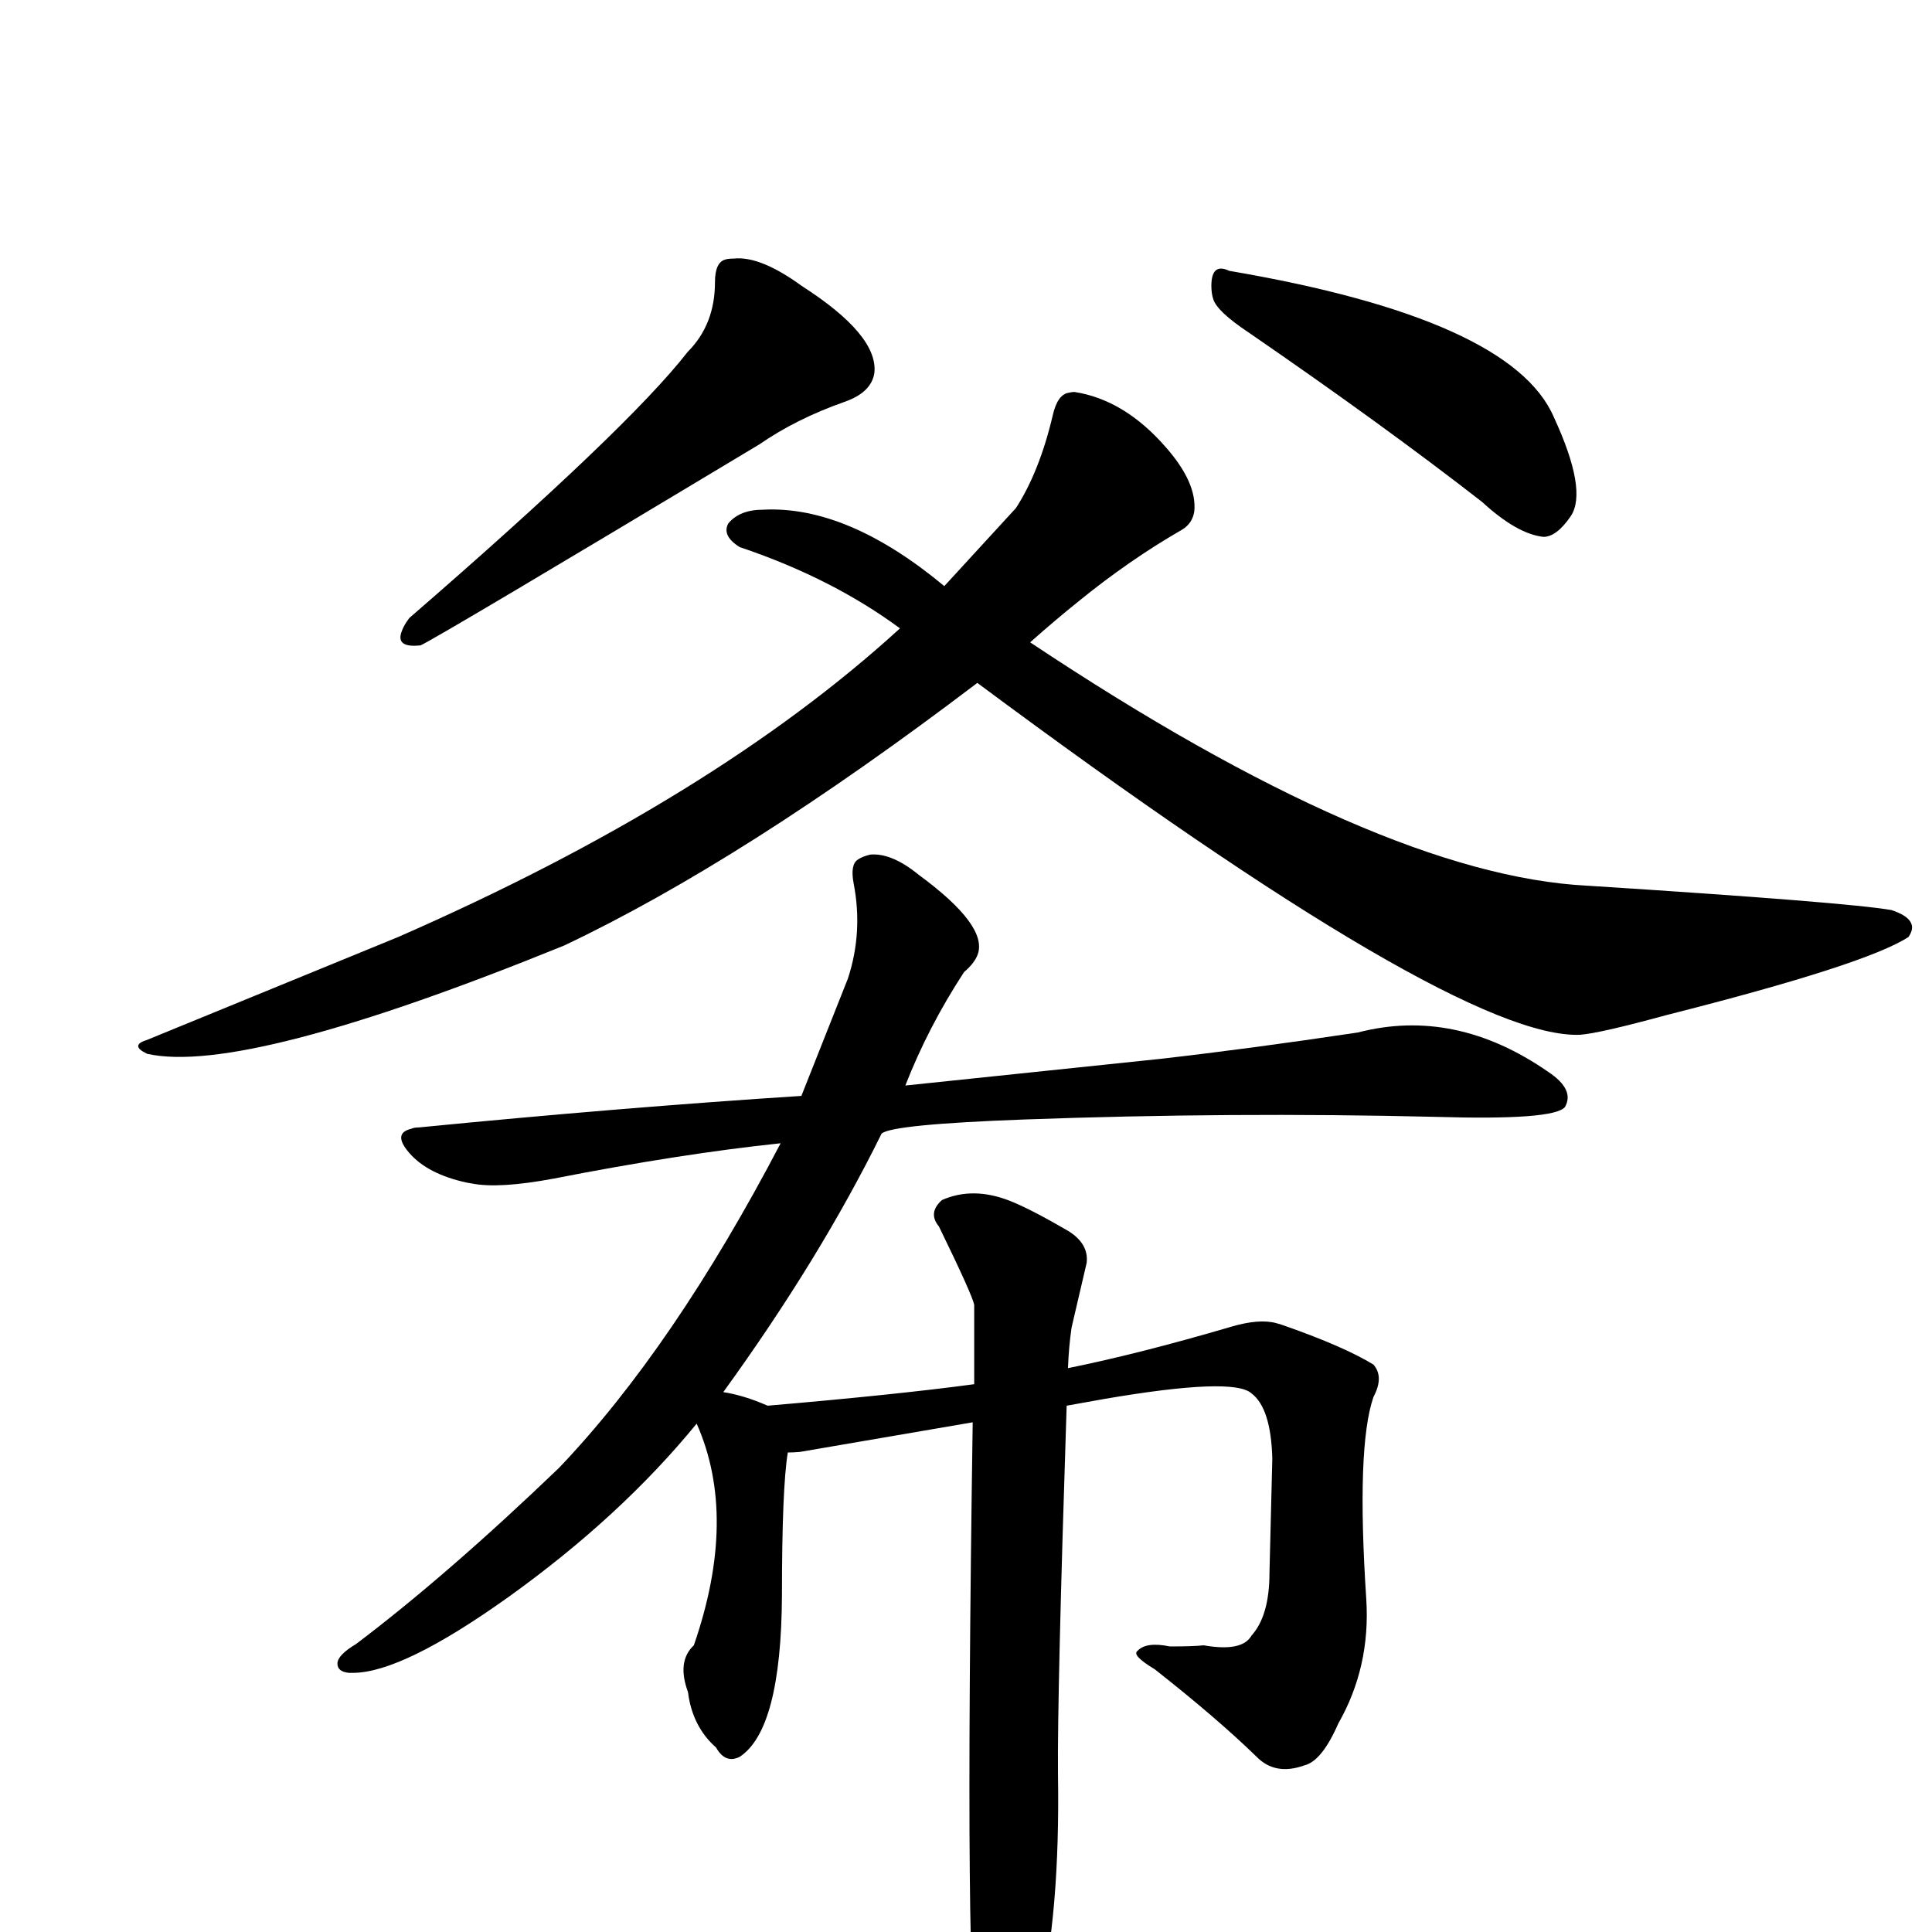
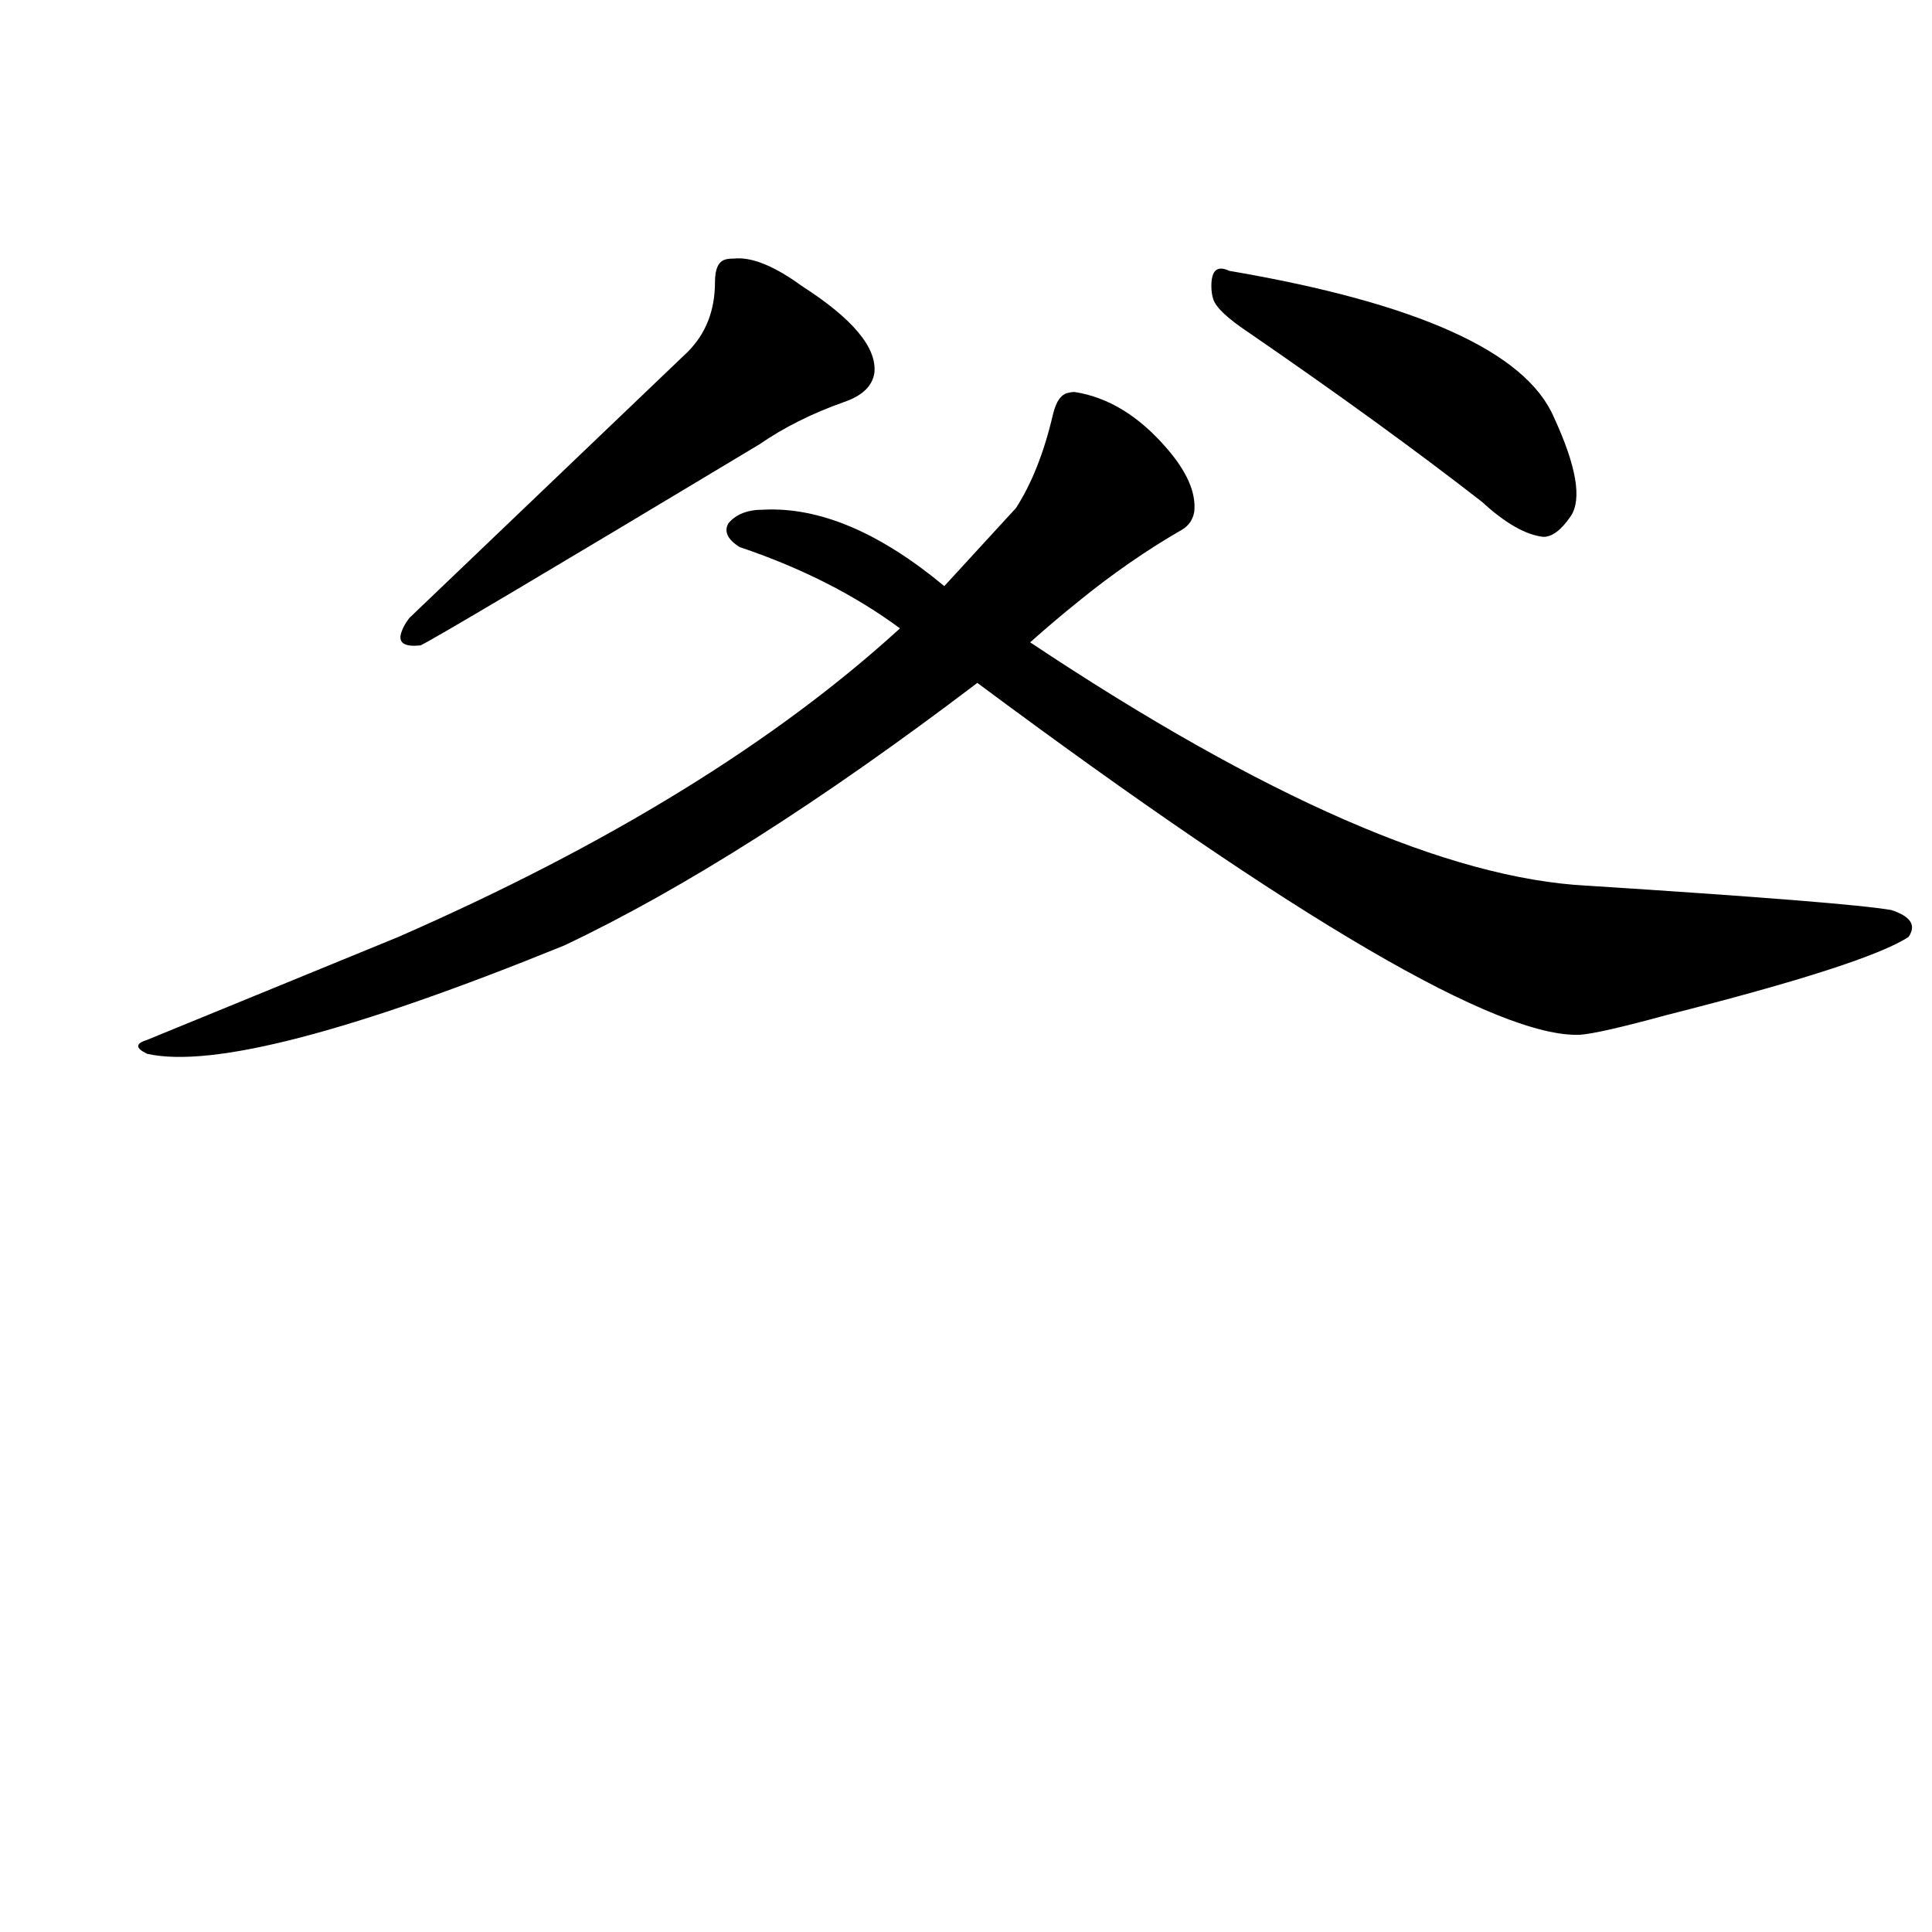
<svg xmlns="http://www.w3.org/2000/svg" version="1.1" width="100%" height="100%" viewBox="0 -410 2048 2048" id="uni2209E.svg">
  <defs id="defs1" />
  <g id="g1">
    <path id="undefined" d="M1036,313.9Q788,502.3,598,592.3Q259,730.1,156,707.1Q137,698.1,156,692.3L422,583.3Q756,437.1,954,256.1Q882,202.9,784,169.9Q765,157.9,772,144.9Q784,130.3,809,130.3Q898,125.7,1001,211.3L1077,128.5Q1102,89.7,1116,30.1Q1121,8.1,1133,6.3Q1136,5.5,1139,5.5Q1192,13.7,1236,64.3Q1269,101.9,1266,132.1Q1264,144.9,1253,151.5Q1197,183.7,1143,227.7Q1119,246.9,1092,270.9Q1463,517.9,1683,528.9Q1958,546.5,2005,554.7Q2036,564.9,2023,583.3Q1978,612.5,1767,665.9Q1696,685.3,1675,686.9Q1545,692.3,1036,313.9Z" />
-     <path id="undefined" d="M1284.1,-106.9Q1284.1,-131.9,1303.1,-122.9Q1602.1,-71.9,1647.1,32.1Q1683.1,110.1,1665.1,137.1Q1650.1,159.1,1636.1,159.1Q1608.1,156.1,1571.1,122.1Q1467.1,41.1,1323.1,-57.9Q1290.1,-79.9,1286.1,-92.9Q1284.1,-98.9,1284.1,-106.9ZM728.9,-36.9Q757.9,-65.9,757.9,-110.9Q757.9,-131.9,768.9,-134.9Q771.9,-135.9,777.9,-135.9Q805.9,-138.9,849.9,-106.9Q930.9,-54.9,926.9,-14.9Q923.9,6.1,894.9,16.1Q843.9,34.1,804.9,61.1Q466.9,264.1,445.9,274.1Q418.9,277.1,425.9,259.1Q427.9,253.1,433.9,245.1Q665.9,44.1,728.9,-36.9Z" />
-     <path id="undefined" d="M835.1,1129.7Q828.9,1167.5,828.9,1281.3Q828.1,1423.5,784.1,1452.3Q768.9,1459.9,759.1,1442.5Q733.9,1420.3,729.3,1383.7Q717.3,1351.1,735.5,1334.1Q782.5,1198.3,738.5,1099.1Q657.9,1197.7,538.7,1283.1Q426.9,1362.9,374.5,1363.3L369.9,1363.3Q357.7,1362.1,357.7,1353.5Q357.7,1344.5,377.5,1332.7Q474.1,1259.7,592.5,1146.1Q714.1,1018.7,827.5,801.9Q721.1,813.1,587.3,839.3Q528.7,850.3,499.9,844.5Q495.3,843.9,489.9,842.5Q449.7,832.7,431.5,809.3Q417.1,790.9,436.1,786.5Q439.1,785.1,444.3,785.1Q657.9,764.1,849.5,751.7L898.9,627.1Q914.9,578.1,904.9,526.5Q901.1,506.3,909.5,501.1Q914.1,497.9,922.5,495.9Q945.3,493.9,974.1,517.5Q1047.1,571.1,1036.5,601.5Q1033.3,610.7,1021.9,620.5Q983.9,678.7,959.7,740.7L1229.5,712.5Q1325.9,701.5,1439.3,684.5Q1542.5,657.7,1641.3,726.3Q1669.5,745.1,1658.9,763.5Q1647.5,777.7,1521.3,773.9Q1306.3,768.7,1085.9,776.7Q945.3,781.9,934.5,791.7Q869.3,924.1,766.7,1065.7Q788.7,1069.1,813.7,1080.1Q951.3,1068.3,1032.7,1057.3L1032.7,973.1Q1030.3,961.9,995.3,890.1Q983.3,875.7,998.5,862.1Q1031.1,847.7,1069.9,862.7Q1091.9,871.3,1132.1,894.7Q1154.3,908.3,1151.9,928.7L1135.9,997.3Q1132.9,1018.1,1132.1,1040.3Q1208.9,1024.7,1304.7,996.5Q1335.1,987.5,1353.3,992.7Q1357.9,993.9,1363.3,995.9Q1424.7,1017.5,1455.9,1036.5Q1467.3,1049.5,1455.9,1070.9Q1437.7,1123.7,1448.3,1285.1Q1452.9,1356.9,1418.7,1416.9Q1401.3,1456.7,1382.9,1461.3Q1351.9,1472.5,1332.1,1452.3Q1291.1,1412.3,1224.1,1359.5Q1199.1,1344.5,1205.9,1339.9Q1215.1,1330.1,1240.1,1335.3Q1265.1,1335.3,1275.9,1334.1Q1316.9,1341.3,1326.7,1323.7Q1345.7,1302.7,1345.7,1257.1L1348.7,1136.3Q1347.3,1082.7,1326.7,1067.1Q1307.7,1049.5,1170.9,1072.9Q1152.7,1076.1,1130.7,1080.1Q1120.7,1386.3,1121.5,1470.5Q1123.9,1617.9,1101.1,1713.5Q1087.3,1768.9,1068.3,1776.5Q1050.9,1780.7,1040.3,1761.5Q1038.7,1758.3,1037.1,1754.5Q1021.9,1723.1,1031.1,1097.7L847.9,1129.1Q841.1,1129.7,835.1,1129.7Z" />
+     <path id="undefined" d="M1284.1,-106.9Q1284.1,-131.9,1303.1,-122.9Q1602.1,-71.9,1647.1,32.1Q1683.1,110.1,1665.1,137.1Q1650.1,159.1,1636.1,159.1Q1608.1,156.1,1571.1,122.1Q1467.1,41.1,1323.1,-57.9Q1290.1,-79.9,1286.1,-92.9Q1284.1,-98.9,1284.1,-106.9ZM728.9,-36.9Q757.9,-65.9,757.9,-110.9Q757.9,-131.9,768.9,-134.9Q771.9,-135.9,777.9,-135.9Q805.9,-138.9,849.9,-106.9Q930.9,-54.9,926.9,-14.9Q923.9,6.1,894.9,16.1Q843.9,34.1,804.9,61.1Q466.9,264.1,445.9,274.1Q418.9,277.1,425.9,259.1Q427.9,253.1,433.9,245.1Z" />
  </g>
</svg>